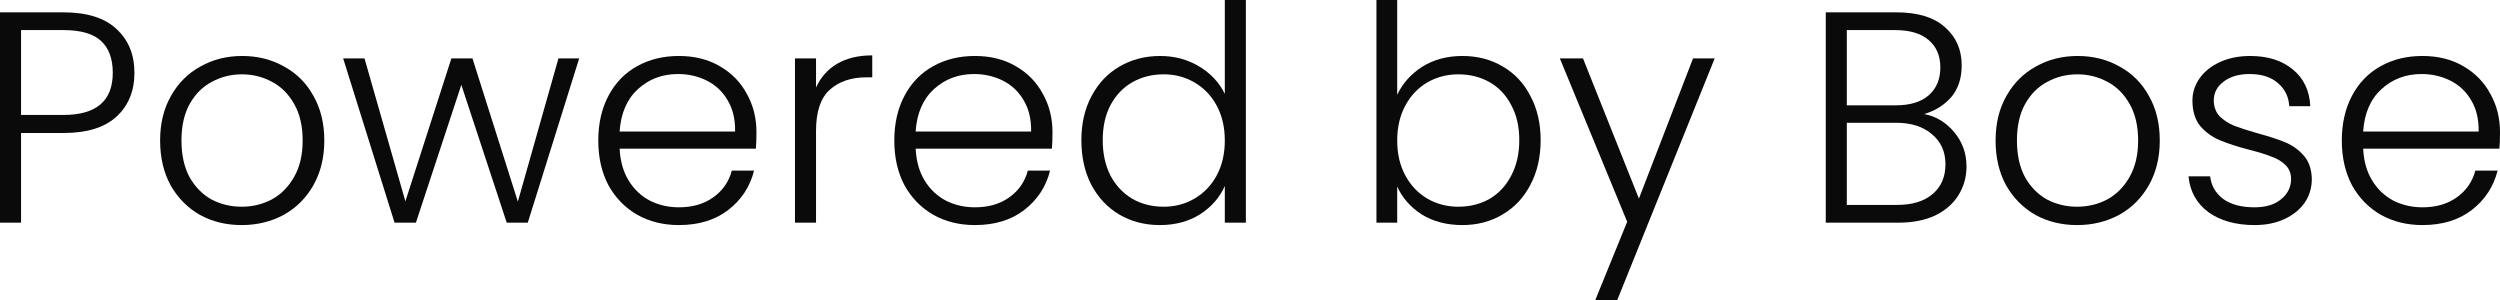
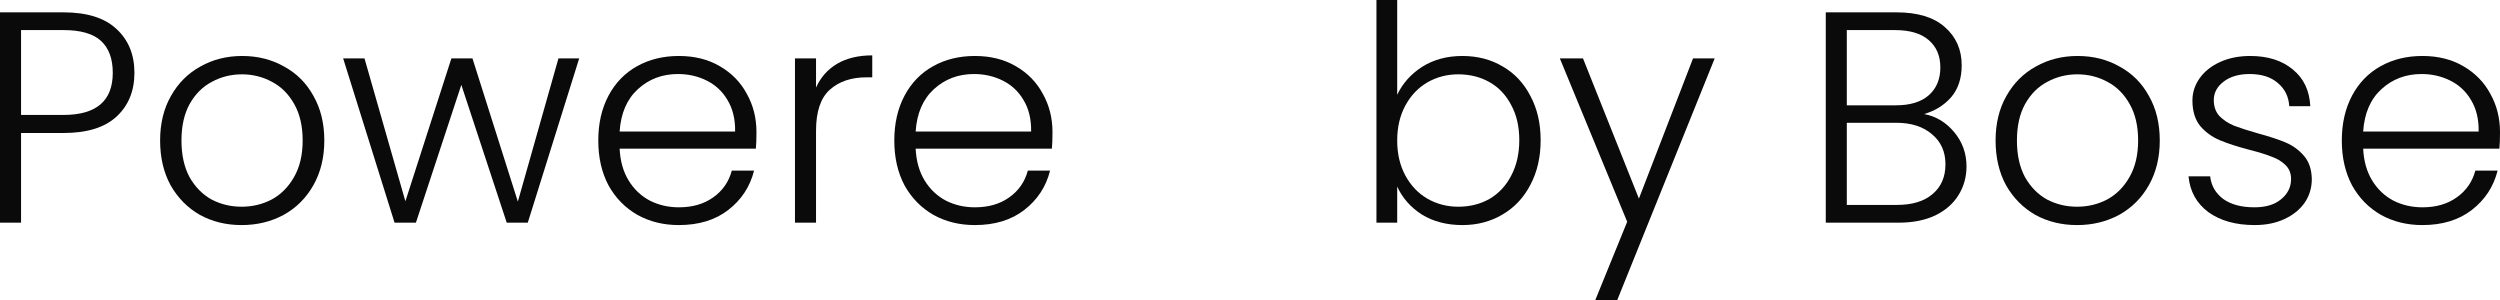
<svg xmlns="http://www.w3.org/2000/svg" width="175" height="21" viewBox="0 0 175 21" fill="none">
  <path d="M9.41 5.097C9.41 6.361 8.996 7.379 8.168 8.151C7.34 8.924 6.098 9.31 4.442 9.31H1.474V15.587H0V0.864H4.442C6.084 0.864 7.319 1.25 8.147 2.022C8.989 2.794 9.41 3.819 9.41 5.097ZM4.442 8.046C6.743 8.046 7.894 7.063 7.894 5.097C7.894 4.114 7.62 3.37 7.073 2.865C6.526 2.359 5.649 2.106 4.442 2.106H1.474V8.046H4.442Z" fill="#0A0A0A" />
  <path d="M16.913 15.755C15.832 15.755 14.857 15.517 13.987 15.039C13.131 14.548 12.45 13.86 11.945 12.975C11.454 12.076 11.208 11.03 11.208 9.837C11.208 8.643 11.461 7.604 11.966 6.719C12.471 5.82 13.159 5.132 14.029 4.655C14.899 4.163 15.875 3.918 16.955 3.918C18.036 3.918 19.011 4.163 19.881 4.655C20.765 5.132 21.453 5.82 21.944 6.719C22.449 7.604 22.702 8.643 22.702 9.837C22.702 11.016 22.449 12.055 21.944 12.954C21.439 13.853 20.744 14.548 19.86 15.039C18.976 15.517 17.994 15.755 16.913 15.755ZM16.913 14.47C17.671 14.47 18.373 14.302 19.018 13.965C19.664 13.614 20.183 13.094 20.576 12.406C20.983 11.704 21.186 10.848 21.186 9.837C21.186 8.825 20.99 7.976 20.597 7.288C20.204 6.586 19.685 6.066 19.039 5.729C18.394 5.378 17.692 5.203 16.934 5.203C16.176 5.203 15.475 5.378 14.829 5.729C14.184 6.066 13.664 6.586 13.271 7.288C12.893 7.976 12.703 8.825 12.703 9.837C12.703 10.848 12.893 11.704 13.271 12.406C13.664 13.094 14.177 13.614 14.808 13.965C15.454 14.302 16.155 14.47 16.913 14.47Z" fill="#0A0A0A" />
  <path d="M40.544 4.086L36.945 15.587H35.471L32.293 5.94L29.114 15.587H27.619L24.02 4.086H25.514L28.377 14.091L31.598 4.086H33.072L36.25 14.112L39.092 4.086H40.544Z" fill="#0A0A0A" />
  <path d="M52.952 9.247C52.952 9.752 52.938 10.138 52.91 10.405H43.374C43.416 11.276 43.627 12.02 44.006 12.638C44.385 13.256 44.883 13.726 45.5 14.049C46.118 14.358 46.791 14.512 47.521 14.512C48.475 14.512 49.275 14.281 49.921 13.818C50.581 13.354 51.016 12.729 51.226 11.943H52.784C52.503 13.066 51.9 13.986 50.974 14.702C50.061 15.404 48.91 15.755 47.521 15.755C46.441 15.755 45.472 15.517 44.616 15.039C43.76 14.548 43.087 13.86 42.595 12.975C42.118 12.076 41.88 11.03 41.88 9.837C41.88 8.643 42.118 7.597 42.595 6.698C43.072 5.799 43.739 5.111 44.595 4.634C45.451 4.156 46.427 3.918 47.521 3.918C48.616 3.918 49.57 4.156 50.384 4.634C51.212 5.111 51.844 5.757 52.279 6.572C52.728 7.372 52.952 8.264 52.952 9.247ZM51.458 9.205C51.472 8.348 51.296 7.618 50.931 7.014C50.581 6.41 50.096 5.954 49.479 5.645C48.861 5.336 48.188 5.182 47.458 5.182C46.363 5.182 45.43 5.533 44.658 6.235C43.886 6.937 43.459 7.927 43.374 9.205H51.458Z" fill="#0A0A0A" />
-   <path d="M57.122 6.129C57.444 5.413 57.936 4.859 58.595 4.465C59.269 4.072 60.09 3.876 61.058 3.876V5.413H60.658C59.592 5.413 58.736 5.701 58.09 6.277C57.444 6.853 57.122 7.814 57.122 9.162V15.587H55.648V4.086H57.122V6.129Z" fill="#0A0A0A" />
+   <path d="M57.122 6.129C57.444 5.413 57.936 4.859 58.595 4.465C59.269 4.072 60.09 3.876 61.058 3.876V5.413H60.658C59.592 5.413 58.736 5.701 58.09 6.277C57.444 6.853 57.122 7.814 57.122 9.162V15.587H55.648V4.086H57.122Z" fill="#0A0A0A" />
  <path d="M73.674 9.247C73.674 9.752 73.66 10.138 73.632 10.405H64.096C64.138 11.276 64.349 12.02 64.727 12.638C65.106 13.256 65.605 13.726 66.222 14.049C66.839 14.358 67.513 14.512 68.243 14.512C69.197 14.512 69.997 14.281 70.643 13.818C71.302 13.354 71.737 12.729 71.948 11.943H73.505C73.225 13.066 72.621 13.986 71.695 14.702C70.783 15.404 69.632 15.755 68.243 15.755C67.162 15.755 66.194 15.517 65.338 15.039C64.482 14.548 63.808 13.86 63.317 12.975C62.84 12.076 62.601 11.03 62.601 9.837C62.601 8.643 62.84 7.597 63.317 6.698C63.794 5.799 64.461 5.111 65.317 4.634C66.173 4.156 67.148 3.918 68.243 3.918C69.337 3.918 70.292 4.156 71.106 4.634C71.934 5.111 72.565 5.757 73 6.572C73.449 7.372 73.674 8.264 73.674 9.247ZM72.179 9.205C72.193 8.348 72.018 7.618 71.653 7.014C71.302 6.41 70.818 5.954 70.201 5.645C69.583 5.336 68.909 5.182 68.18 5.182C67.085 5.182 66.152 5.533 65.38 6.235C64.608 6.937 64.18 7.927 64.096 9.205H72.179Z" fill="#0A0A0A" />
-   <path d="M75.696 9.815C75.696 8.636 75.935 7.604 76.412 6.719C76.889 5.82 77.542 5.132 78.37 4.655C79.212 4.163 80.159 3.918 81.211 3.918C82.222 3.918 83.134 4.163 83.948 4.655C84.762 5.146 85.358 5.785 85.737 6.572V0H87.211V15.587H85.737V13.017C85.386 13.818 84.811 14.477 84.011 14.997C83.211 15.502 82.271 15.755 81.19 15.755C80.138 15.755 79.191 15.509 78.349 15.018C77.52 14.527 76.868 13.832 76.391 12.933C75.928 12.034 75.696 10.995 75.696 9.815ZM85.737 9.837C85.737 8.91 85.548 8.095 85.169 7.393C84.79 6.691 84.271 6.15 83.611 5.771C82.966 5.392 82.25 5.203 81.464 5.203C80.65 5.203 79.92 5.385 79.275 5.75C78.629 6.115 78.117 6.649 77.738 7.351C77.373 8.039 77.191 8.861 77.191 9.815C77.191 10.756 77.373 11.585 77.738 12.301C78.117 13.003 78.629 13.544 79.275 13.923C79.92 14.288 80.65 14.47 81.464 14.47C82.25 14.47 82.966 14.281 83.611 13.902C84.271 13.523 84.79 12.982 85.169 12.28C85.548 11.578 85.737 10.763 85.737 9.837Z" fill="#0A0A0A" />
  <path d="M97.804 6.635C98.183 5.835 98.765 5.182 99.551 4.676C100.351 4.171 101.291 3.918 102.372 3.918C103.424 3.918 104.365 4.163 105.193 4.655C106.021 5.132 106.666 5.82 107.129 6.719C107.606 7.604 107.845 8.636 107.845 9.815C107.845 10.995 107.606 12.034 107.129 12.933C106.666 13.832 106.014 14.527 105.171 15.018C104.344 15.509 103.41 15.755 102.372 15.755C101.277 15.755 100.33 15.509 99.53 15.018C98.744 14.512 98.169 13.86 97.804 13.059V15.587H96.351V0H97.804V6.635ZM106.35 9.815C106.35 8.861 106.161 8.039 105.782 7.351C105.417 6.649 104.912 6.115 104.266 5.75C103.621 5.385 102.891 5.203 102.077 5.203C101.291 5.203 100.568 5.392 99.909 5.771C99.263 6.15 98.751 6.691 98.372 7.393C97.993 8.095 97.804 8.91 97.804 9.837C97.804 10.763 97.993 11.578 98.372 12.28C98.751 12.982 99.263 13.523 99.909 13.902C100.568 14.281 101.291 14.47 102.077 14.47C102.891 14.47 103.621 14.288 104.266 13.923C104.912 13.544 105.417 13.003 105.782 12.301C106.161 11.585 106.35 10.756 106.35 9.815Z" fill="#0A0A0A" />
  <path d="M120.029 4.086L113.209 21H111.672L113.903 15.524L109.188 4.086H110.809L114.724 13.902L118.513 4.086H120.029Z" fill="#0A0A0A" />
  <path d="M134.687 7.983C135.515 8.137 136.217 8.559 136.792 9.247C137.368 9.935 137.655 10.735 137.655 11.648C137.655 12.392 137.466 13.066 137.087 13.67C136.722 14.26 136.182 14.73 135.466 15.081C134.75 15.418 133.894 15.587 132.898 15.587H127.804V0.864H132.751C134.238 0.864 135.368 1.208 136.14 1.896C136.926 2.584 137.319 3.475 137.319 4.571C137.319 5.483 137.073 6.228 136.582 6.803C136.091 7.365 135.459 7.758 134.687 7.983ZM129.277 7.372H132.709C133.705 7.372 134.47 7.14 135.003 6.677C135.55 6.2 135.824 5.547 135.824 4.718C135.824 3.904 135.55 3.265 135.003 2.801C134.47 2.338 133.684 2.106 132.645 2.106H129.277V7.372ZM132.793 14.344C133.859 14.344 134.687 14.091 135.277 13.586C135.88 13.08 136.182 12.385 136.182 11.501C136.182 10.616 135.866 9.914 135.235 9.394C134.617 8.861 133.782 8.594 132.73 8.594H129.277V14.344H132.793Z" fill="#0A0A0A" />
  <path d="M145.395 15.755C144.315 15.755 143.339 15.517 142.469 15.039C141.613 14.548 140.933 13.86 140.427 12.975C139.936 12.076 139.691 11.03 139.691 9.837C139.691 8.643 139.943 7.604 140.448 6.719C140.954 5.82 141.641 5.132 142.511 4.655C143.381 4.163 144.357 3.918 145.437 3.918C146.518 3.918 147.493 4.163 148.363 4.655C149.247 5.132 149.935 5.82 150.426 6.719C150.932 7.604 151.184 8.643 151.184 9.837C151.184 11.016 150.932 12.055 150.426 12.954C149.921 13.853 149.226 14.548 148.342 15.039C147.458 15.517 146.476 15.755 145.395 15.755ZM145.395 14.47C146.153 14.47 146.855 14.302 147.5 13.965C148.146 13.614 148.665 13.094 149.058 12.406C149.465 11.704 149.669 10.848 149.669 9.837C149.669 8.825 149.472 7.976 149.079 7.288C148.686 6.586 148.167 6.066 147.521 5.729C146.876 5.378 146.174 5.203 145.416 5.203C144.658 5.203 143.957 5.378 143.311 5.729C142.666 6.066 142.146 6.586 141.754 7.288C141.375 7.976 141.185 8.825 141.185 9.837C141.185 10.848 141.375 11.704 141.754 12.406C142.146 13.094 142.659 13.614 143.29 13.965C143.936 14.302 144.637 14.47 145.395 14.47Z" fill="#0A0A0A" />
  <path d="M157.828 15.755C156.509 15.755 155.428 15.453 154.586 14.85C153.758 14.232 153.295 13.396 153.197 12.343H154.712C154.782 12.989 155.084 13.515 155.617 13.923C156.165 14.316 156.894 14.512 157.807 14.512C158.607 14.512 159.231 14.323 159.68 13.944C160.143 13.565 160.375 13.094 160.375 12.533C160.375 12.139 160.249 11.816 159.996 11.564C159.743 11.311 159.421 11.114 159.028 10.974C158.649 10.819 158.129 10.658 157.47 10.489C156.614 10.265 155.919 10.04 155.386 9.815C154.853 9.591 154.396 9.261 154.018 8.825C153.653 8.376 153.47 7.779 153.47 7.035C153.47 6.473 153.639 5.954 153.975 5.476C154.312 4.999 154.789 4.62 155.407 4.339C156.024 4.058 156.726 3.918 157.512 3.918C158.747 3.918 159.743 4.234 160.501 4.866C161.259 5.483 161.666 6.34 161.722 7.435H160.249C160.206 6.761 159.94 6.221 159.449 5.813C158.971 5.392 158.312 5.182 157.47 5.182C156.726 5.182 156.123 5.357 155.66 5.708C155.196 6.059 154.965 6.494 154.965 7.014C154.965 7.463 155.098 7.836 155.365 8.13C155.645 8.411 155.989 8.636 156.396 8.804C156.803 8.959 157.351 9.134 158.038 9.331C158.866 9.556 159.526 9.773 160.017 9.984C160.508 10.195 160.929 10.504 161.28 10.911C161.631 11.318 161.813 11.859 161.827 12.533C161.827 13.15 161.659 13.705 161.322 14.197C160.985 14.674 160.515 15.053 159.912 15.334C159.308 15.615 158.614 15.755 157.828 15.755Z" fill="#0A0A0A" />
  <path d="M175 9.247C175 9.752 174.986 10.138 174.958 10.405H165.422C165.464 11.276 165.675 12.02 166.054 12.638C166.432 13.256 166.931 13.726 167.548 14.049C168.166 14.358 168.839 14.512 169.569 14.512C170.523 14.512 171.323 14.281 171.969 13.818C172.628 13.354 173.063 12.729 173.274 11.943H174.832C174.551 13.066 173.947 13.986 173.021 14.702C172.109 15.404 170.958 15.755 169.569 15.755C168.488 15.755 167.52 15.517 166.664 15.039C165.808 14.548 165.134 13.86 164.643 12.975C164.166 12.076 163.927 11.03 163.927 9.837C163.927 8.643 164.166 7.597 164.643 6.698C165.12 5.799 165.787 5.111 166.643 4.634C167.499 4.156 168.474 3.918 169.569 3.918C170.664 3.918 171.618 4.156 172.432 4.634C173.26 5.111 173.891 5.757 174.326 6.572C174.775 7.372 175 8.264 175 9.247ZM173.505 9.205C173.519 8.348 173.344 7.618 172.979 7.014C172.628 6.41 172.144 5.954 171.527 5.645C170.909 5.336 170.236 5.182 169.506 5.182C168.411 5.182 167.478 5.533 166.706 6.235C165.934 6.937 165.506 7.927 165.422 9.205H173.505Z" fill="#0A0A0A" />
</svg>